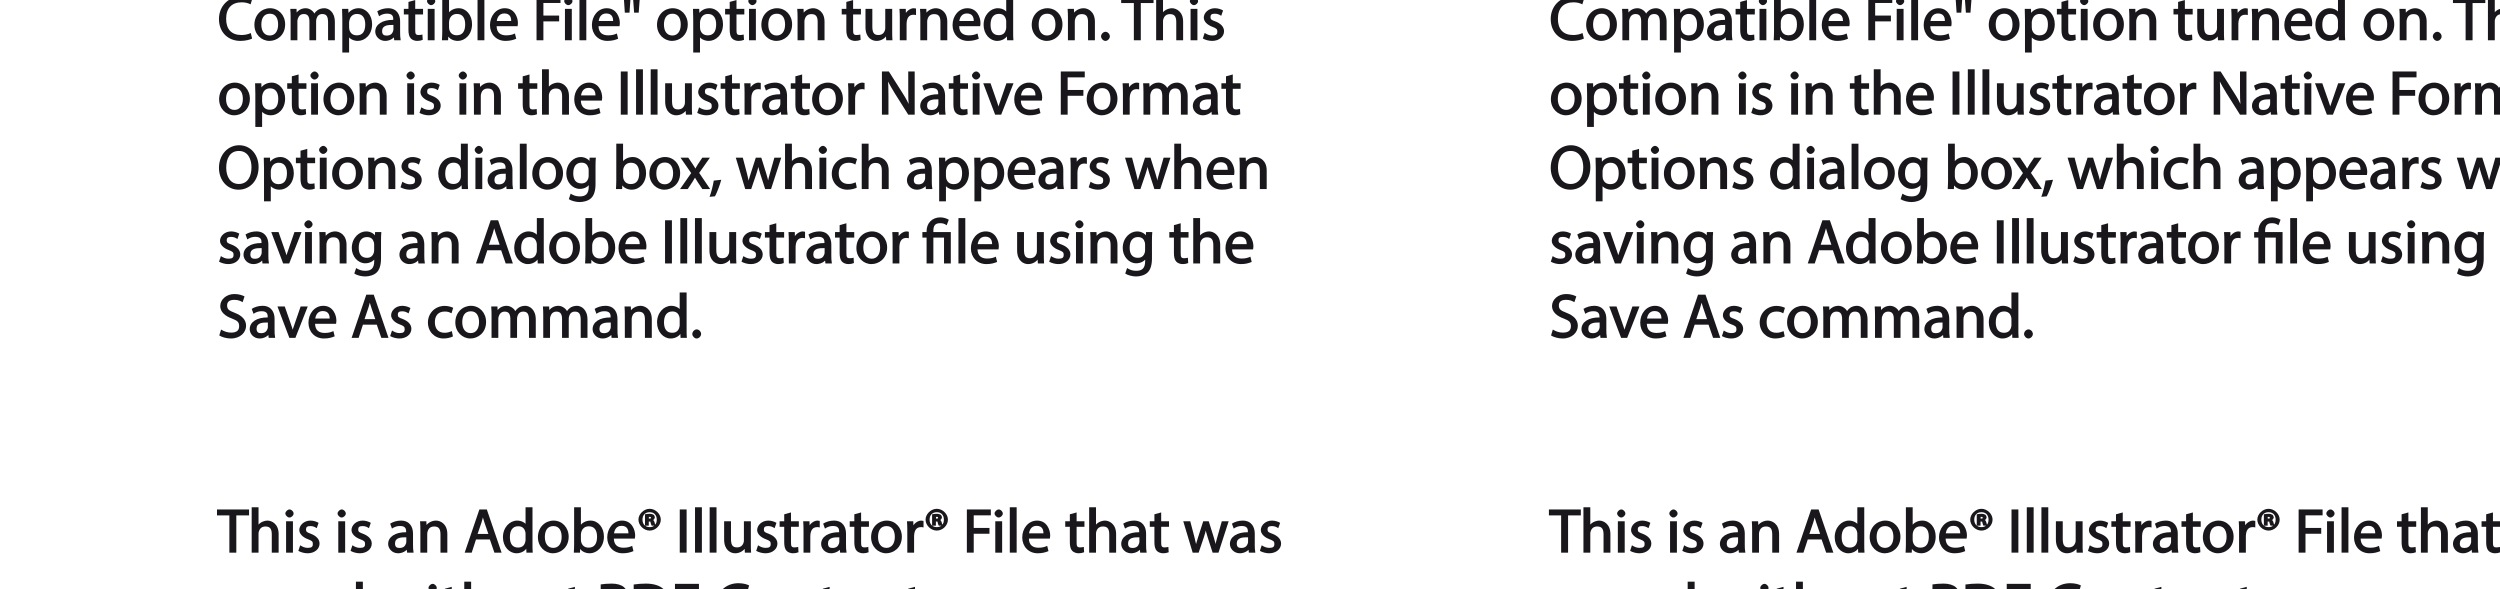
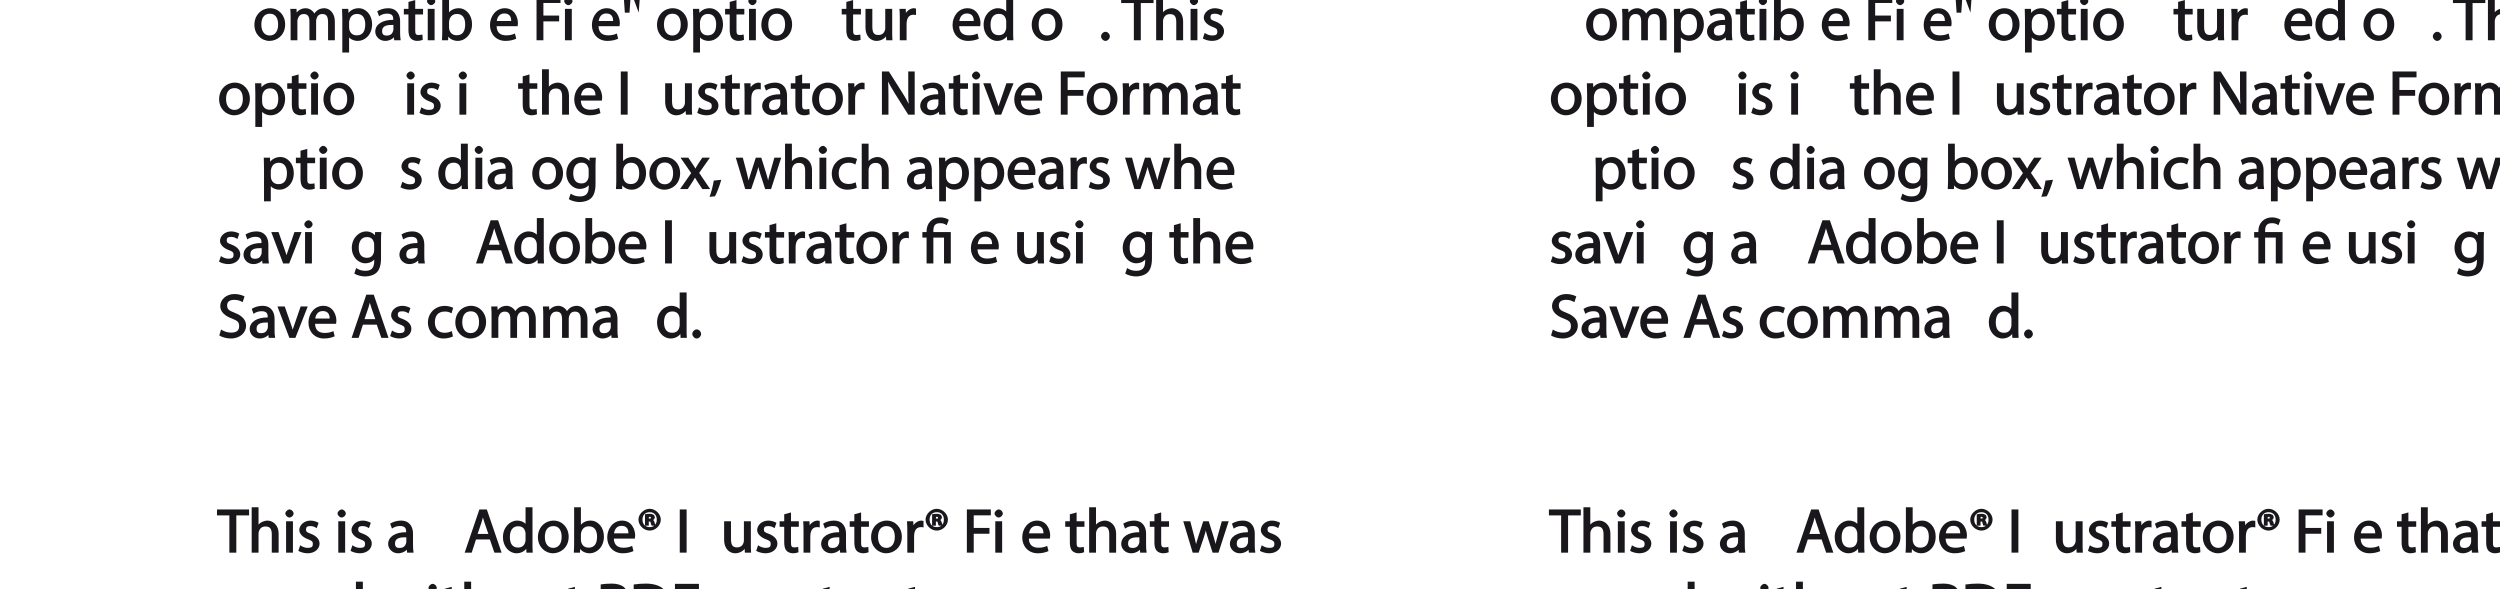
<svg xmlns="http://www.w3.org/2000/svg" xmlns:xlink="http://www.w3.org/1999/xlink" width="483.89pt" height="114.09pt" viewBox="0 0 483.89 114.09" version="1.1">
  <defs>
    <g>
      <symbol overflow="visible" id="glyph0-0">
        <path style="stroke:none;" d="M 0 0 L 6.125 0 L 6.125 -8.656 L -0.141 -8.656 L -0.141 0 Z M 3.094 -4.969 L 1.219 -7.797 L 4.781 -7.797 L 3 -5.109 Z M 3.453 -4.234 L 5.5 -7.297 L 5.25 -7.391 L 5.25 -1.266 L 5.5 -1.375 L 3.516 -4.328 Z M 1.062 -0.641 L 3 -3.547 L 4.781 -0.859 L 1.219 -0.859 Z M 0.484 -7.297 L 2.469 -4.328 L 0.484 -1.375 L 0.734 -1.266 L 0.734 -7.391 Z M 0.484 -7.297 " />
      </symbol>
      <symbol overflow="visible" id="glyph0-1">
        <path style="stroke:none;" d="M 2.453 0 L 3.641 0 L 3.641 -7.203 L 6.109 -7.203 L 6.109 -8.359 L -0.156 -8.359 L -0.156 -7.203 L 2.297 -7.203 L 2.297 0 Z M 2.453 0 " />
      </symbol>
      <symbol overflow="visible" id="glyph0-2">
        <path style="stroke:none;" d="M 0.875 0 L 2.062 0 L 2.062 -3.641 C 2.062 -3.844 2.078 -4 2.141 -4.141 C 2.328 -4.719 2.734 -5.062 3.422 -5.062 C 4.422 -5.062 4.625 -4.406 4.625 -3.469 L 4.625 0 L 5.953 0 L 5.953 -3.594 C 5.953 -5.594 4.578 -6.203 3.797 -6.203 C 3.391 -6.203 2.922 -6.047 2.609 -5.875 C 2.281 -5.688 2.016 -5.422 1.875 -5.156 L 2.062 -5.156 L 2.062 -8.781 L 0.734 -8.781 L 0.734 0 Z M 0.875 0 " />
      </symbol>
      <symbol overflow="visible" id="glyph0-3">
        <path style="stroke:none;" d="M 2.062 -0.125 L 2.062 -6.078 L 0.734 -6.078 L 0.734 0 L 2.062 0 Z M 1.406 -8.359 C 1.016 -8.359 0.594 -7.938 0.594 -7.578 C 0.594 -7.219 1.016 -6.797 1.375 -6.797 C 1.797 -6.797 2.203 -7.219 2.188 -7.578 C 2.188 -7.938 1.797 -8.359 1.406 -8.359 Z M 1.406 -8.359 " />
      </symbol>
      <symbol overflow="visible" id="glyph0-4">
        <path style="stroke:none;" d="M 0.359 -0.312 C 0.766 -0.078 1.469 0.125 2.094 0.125 C 3.484 0.125 4.406 -0.734 4.406 -1.75 C 4.406 -2.609 3.75 -3.25 2.75 -3.641 C 1.984 -3.922 1.781 -4.016 1.781 -4.484 C 1.781 -4.922 1.984 -5.141 2.609 -5.141 C 3.156 -5.141 3.469 -4.984 3.859 -4.734 L 4.219 -5.766 C 3.844 -6 3.234 -6.203 2.641 -6.203 C 1.391 -6.203 0.484 -5.297 0.484 -4.375 C 0.484 -3.672 1.125 -2.969 2.172 -2.594 C 2.953 -2.297 3.109 -2.156 3.109 -1.656 C 3.109 -1.172 2.891 -0.922 2.125 -0.922 C 1.594 -0.922 1.141 -1.109 0.656 -1.422 L 0.297 -0.344 Z M 0.359 -0.312 " />
      </symbol>
      <symbol overflow="visible" id="glyph0-5">
-         <path style="stroke:none;" d="" />
-       </symbol>
+         </symbol>
      <symbol overflow="visible" id="glyph0-6">
        <path style="stroke:none;" d="M 5.188 -0.125 C 5.109 -0.531 5.094 -1.016 5.094 -1.531 L 5.094 -3.703 C 5.094 -4.859 4.531 -6.203 2.75 -6.203 C 2.016 -6.203 1.219 -5.969 0.672 -5.609 L 1.016 -4.656 C 1.578 -5.031 2.047 -5.156 2.594 -5.156 C 3.781 -5.156 3.766 -4.422 3.766 -3.953 C 1.672 -3.969 0.281 -3.078 0.281 -1.672 C 0.281 -0.828 1.016 0.125 2.203 0.125 C 3.031 0.125 3.75 -0.312 4.031 -0.734 L 3.875 -0.734 L 3.953 0 L 5.203 0 Z M 3.797 -2.094 C 3.797 -1.984 3.766 -1.859 3.734 -1.75 C 3.562 -1.266 3.234 -0.906 2.469 -0.906 C 1.938 -0.906 1.609 -1.109 1.609 -1.781 C 1.609 -2.922 2.781 -2.984 3.797 -2.969 Z M 3.797 -2.094 " />
      </symbol>
      <symbol overflow="visible" id="glyph0-7">
-         <path style="stroke:none;" d="M 0.875 0 L 2.062 0 L 2.062 -3.625 C 2.062 -3.797 2.094 -3.984 2.141 -4.109 C 2.312 -4.703 2.719 -5.062 3.422 -5.062 C 4.422 -5.062 4.625 -4.422 4.625 -3.484 L 4.625 0 L 5.953 0 L 5.953 -3.594 C 5.953 -5.594 4.578 -6.203 3.766 -6.203 C 2.812 -6.203 2.031 -5.625 1.766 -5.109 L 1.938 -5.109 L 1.891 -6.078 L 0.672 -6.078 C 0.719 -5.453 0.734 -4.969 0.734 -4.375 L 0.734 0 Z M 0.875 0 " />
-       </symbol>
+         </symbol>
      <symbol overflow="visible" id="glyph0-8">
        <path style="stroke:none;" d="M 4.938 -2.672 L 5.859 0 L 7.25 0 L 4.391 -8.359 L 2.953 -8.359 L 0.109 0 L 1.469 0 L 2.297 -2.547 L 4.984 -2.547 Z M 2.562 -3.484 L 3.359 -5.828 C 3.516 -6.328 3.641 -6.812 3.734 -7.156 L 3.547 -7.156 C 3.641 -6.828 3.75 -6.344 3.938 -5.812 L 4.688 -3.625 L 2.609 -3.625 Z M 2.562 -3.484 " />
      </symbol>
      <symbol overflow="visible" id="glyph0-9">
        <path style="stroke:none;" d="M 4.688 -8.656 L 4.688 -5.312 L 4.891 -5.312 C 4.641 -5.75 3.953 -6.203 3.062 -6.203 C 1.641 -6.203 0.297 -4.891 0.312 -2.953 C 0.312 -1.188 1.531 0.125 2.938 0.125 C 3.891 0.125 4.688 -0.391 4.984 -1.016 L 4.812 -1.016 L 4.859 0 L 6.078 0 C 6.031 -0.531 6.031 -1.109 6.031 -1.625 L 6.031 -8.781 L 4.688 -8.781 Z M 4.688 -2.562 C 4.688 -2.406 4.688 -2.25 4.641 -2.109 C 4.453 -1.312 3.953 -0.984 3.234 -0.984 C 2.094 -0.984 1.656 -1.828 1.656 -3 C 1.656 -4.281 2.172 -5.109 3.266 -5.109 C 4.062 -5.109 4.484 -4.688 4.641 -4.016 C 4.688 -3.891 4.688 -3.703 4.688 -3.578 Z M 4.688 -2.562 " />
      </symbol>
      <symbol overflow="visible" id="glyph0-10">
        <path style="stroke:none;" d="M 3.344 -6.203 C 1.734 -6.203 0.312 -4.938 0.312 -2.984 C 0.312 -1.156 1.672 0.125 3.234 0.125 C 4.641 0.125 6.266 -0.938 6.266 -3.078 C 6.266 -4.859 5 -6.203 3.344 -6.203 Z M 3.312 -5.141 C 4.562 -5.141 4.906 -4.031 4.906 -3.047 C 4.906 -1.734 4.297 -0.922 3.281 -0.922 C 2.25 -0.922 1.656 -1.75 1.656 -3.031 C 1.656 -4.125 2.062 -5.141 3.312 -5.141 Z M 3.312 -5.141 " />
      </symbol>
      <symbol overflow="visible" id="glyph0-11">
        <path style="stroke:none;" d="M 1.875 -0.125 L 1.906 -0.953 L 1.734 -0.953 C 2.141 -0.234 2.922 0.125 3.766 0.125 C 5.062 0.125 6.5 -1.031 6.5 -3.109 C 6.516 -4.875 5.359 -6.203 3.922 -6.203 C 2.984 -6.203 2.203 -5.75 1.859 -5.141 L 2.047 -5.141 L 2.047 -8.781 L 0.734 -8.781 L 0.734 -1.625 C 0.734 -1.109 0.703 -0.531 0.672 0 L 1.859 0 Z M 2.047 -3.5 C 2.047 -3.672 2.094 -3.812 2.109 -3.938 C 2.328 -4.734 2.875 -5.094 3.594 -5.094 C 4.719 -5.094 5.172 -4.234 5.172 -3.078 C 5.172 -1.734 4.656 -0.969 3.547 -0.969 C 2.781 -0.969 2.297 -1.344 2.094 -2.078 C 2.078 -2.203 2.047 -2.328 2.047 -2.453 Z M 2.047 -3.5 " />
      </symbol>
      <symbol overflow="visible" id="glyph0-12">
        <path style="stroke:none;" d="M 5.672 -2.844 C 5.688 -2.953 5.719 -3.125 5.719 -3.344 C 5.719 -4.406 5.078 -6.203 3.188 -6.203 C 1.484 -6.203 0.312 -4.688 0.312 -2.938 C 0.312 -1.188 1.531 0.125 3.312 0.125 C 4.234 0.125 4.875 -0.078 5.391 -0.297 L 5.141 -1.312 C 4.672 -1.094 4.219 -0.953 3.453 -0.953 C 2.406 -0.953 1.625 -1.422 1.594 -2.719 L 5.656 -2.719 Z M 1.609 -3.594 C 1.688 -4.328 2.031 -5.188 3.094 -5.188 C 4.281 -5.188 4.422 -4.266 4.422 -3.734 L 1.625 -3.734 Z M 1.609 -3.594 " />
      </symbol>
      <symbol overflow="visible" id="glyph0-13">
        <path style="stroke:none;" d="M 2.203 -6.016 L 2.422 -6.016 C 2.672 -6.016 2.656 -6.047 2.688 -5.828 C 2.75 -5.609 2.812 -5.328 2.922 -5.219 L 3.734 -5.219 C 3.531 -5.516 3.531 -5.547 3.469 -5.844 C 3.406 -6.109 3.172 -6.391 3.109 -6.406 L 3.109 -6.25 C 3.219 -6.281 3.516 -6.594 3.516 -6.797 C 3.516 -7 3.391 -7.25 3.281 -7.328 C 3.141 -7.422 2.875 -7.516 2.516 -7.516 C 2.188 -7.516 1.938 -7.484 1.609 -7.422 L 1.609 -5.219 L 2.344 -5.219 L 2.344 -6.016 Z M 2.219 -6.906 C 2.266 -6.906 2.359 -6.922 2.469 -6.922 C 2.766 -6.922 2.75 -6.938 2.75 -6.75 C 2.75 -6.547 2.688 -6.594 2.438 -6.594 L 2.359 -6.594 L 2.359 -6.922 Z M 2.516 -8.484 C 1.391 -8.484 0.344 -7.469 0.344 -6.391 C 0.344 -5.266 1.391 -4.266 2.516 -4.266 C 3.656 -4.266 4.672 -5.266 4.672 -6.391 C 4.672 -7.469 3.656 -8.484 2.516 -8.484 Z M 2.516 -7.828 C 3.391 -7.828 3.891 -7.25 3.891 -6.375 C 3.891 -5.516 3.391 -4.938 2.531 -4.938 C 1.641 -4.938 1.125 -5.516 1.125 -6.391 C 1.125 -7.25 1.641 -7.828 2.516 -7.828 Z M 2.516 -7.828 " />
      </symbol>
      <symbol overflow="visible" id="glyph0-14">
        <path style="stroke:none;" d="M 0.766 -8.219 L 0.766 0 L 2.094 0 L 2.094 -8.359 L 0.766 -8.359 Z M 0.766 -8.219 " />
      </symbol>
      <symbol overflow="visible" id="glyph0-15">
-         <path style="stroke:none;" d="M 0.875 0 L 2.062 0 L 2.062 -8.781 L 0.734 -8.781 L 0.734 0 Z M 0.875 0 " />
-       </symbol>
+         </symbol>
      <symbol overflow="visible" id="glyph0-16">
        <path style="stroke:none;" d="M 5.734 -6.078 L 4.531 -6.078 L 4.531 -2.375 C 4.531 -2.188 4.5 -1.984 4.438 -1.844 C 4.25 -1.375 3.906 -1.016 3.188 -1.016 C 2.234 -1.016 2.031 -1.625 2.031 -2.719 L 2.031 -6.078 L 0.703 -6.078 L 0.703 -2.547 C 0.703 -0.5 1.938 0.125 2.844 0.125 C 3.875 0.125 4.578 -0.516 4.828 -0.953 L 4.656 -0.953 L 4.719 0 L 5.922 0 C 5.875 -0.594 5.875 -1.109 5.875 -1.719 L 5.875 -6.078 Z M 5.734 -6.078 " />
      </symbol>
      <symbol overflow="visible" id="glyph0-17">
        <path style="stroke:none;" d="M 0.969 -7.328 L 0.969 -6.078 L 0.078 -6.078 L 0.078 -5 L 0.969 -5 L 0.969 -1.969 C 0.969 -1.281 1.109 -0.672 1.422 -0.359 C 1.672 -0.078 2.172 0.125 2.656 0.125 C 3.078 0.125 3.391 0.062 3.734 -0.078 L 3.672 -1.109 C 3.422 -1.047 3.219 -1.016 2.938 -1.016 C 2.359 -1.016 2.281 -1.281 2.281 -2 L 2.281 -5 L 3.797 -5 L 3.797 -6.078 L 2.281 -6.078 L 2.281 -7.781 L 0.969 -7.422 Z M 0.969 -7.328 " />
      </symbol>
      <symbol overflow="visible" id="glyph0-18">
        <path style="stroke:none;" d="M 0.875 0 L 2.047 0 L 2.047 -3.234 C 2.047 -3.406 2.078 -3.578 2.094 -3.719 C 2.25 -4.516 2.641 -4.938 3.391 -4.938 C 3.531 -4.938 3.641 -4.938 3.875 -4.875 L 3.875 -6.141 C 3.641 -6.188 3.562 -6.203 3.438 -6.203 C 2.734 -6.203 1.953 -5.578 1.734 -4.938 L 1.922 -4.938 L 1.891 -6.078 L 0.672 -6.078 C 0.719 -5.406 0.734 -4.812 0.734 -4.125 L 0.734 0 Z M 0.875 0 " />
      </symbol>
      <symbol overflow="visible" id="glyph0-19">
        <path style="stroke:none;" d="M 0.906 0 L 2.094 0 L 2.094 -3.656 L 5.141 -3.656 L 5.141 -4.781 L 2.094 -4.781 L 2.094 -7.219 L 5.406 -7.219 L 5.406 -8.359 L 0.766 -8.359 L 0.766 0 Z M 0.906 0 " />
      </symbol>
      <symbol overflow="visible" id="glyph0-20">
        <path style="stroke:none;" d="M 0.078 -5.938 L 1.859 0 L 3.016 0 L 4 -2.891 C 4.203 -3.516 4.375 -4.109 4.5 -4.688 L 4.297 -4.688 C 4.422 -4.125 4.578 -3.547 4.781 -2.906 L 5.719 0 L 6.859 0 L 8.828 -6.078 L 7.5 -6.078 L 6.641 -3.031 C 6.438 -2.344 6.281 -1.734 6.219 -1.266 L 6.391 -1.266 C 6.297 -1.734 6.125 -2.344 5.922 -3.031 L 4.969 -6.078 L 3.906 -6.078 L 2.906 -2.969 C 2.719 -2.359 2.516 -1.734 2.422 -1.266 L 2.609 -1.266 C 2.516 -1.734 2.359 -2.344 2.203 -2.984 L 1.391 -6.078 L 0.031 -6.078 Z M 0.078 -5.938 " />
      </symbol>
      <symbol overflow="visible" id="glyph0-21">
        <path style="stroke:none;" d="M 0.906 0 L 2.094 0 L 2.094 -3.203 C 2.203 -3.188 2.484 -3.172 2.797 -3.172 C 3.812 -3.172 4.812 -3.5 5.359 -4.094 C 5.766 -4.516 6.031 -5.188 6.031 -5.922 C 6.031 -6.641 5.719 -7.312 5.281 -7.703 C 4.797 -8.141 3.953 -8.406 2.922 -8.406 C 2.078 -8.406 1.422 -8.344 0.766 -8.25 L 0.766 0 Z M 1.953 -7.234 C 2.141 -7.281 2.484 -7.312 2.938 -7.312 C 4.094 -7.312 4.703 -6.938 4.703 -5.875 C 4.703 -4.75 4.078 -4.266 2.812 -4.266 C 2.469 -4.266 2.188 -4.297 2.094 -4.312 L 2.094 -7.266 Z M 1.953 -7.234 " />
      </symbol>
      <symbol overflow="visible" id="glyph0-22">
        <path style="stroke:none;" d="M 0.906 -0.031 C 1.438 0.031 2.062 0.078 2.812 0.078 C 4.375 0.078 5.719 -0.375 6.484 -1.125 C 7.234 -1.875 7.688 -3.047 7.688 -4.375 C 7.688 -5.672 7.219 -6.703 6.5 -7.375 C 5.797 -8.031 4.625 -8.406 3.125 -8.406 C 2.297 -8.406 1.547 -8.344 0.766 -8.234 L 0.766 -0.031 Z M 1.953 -7.219 C 2.234 -7.266 2.641 -7.312 3.188 -7.312 C 5.391 -7.312 6.328 -6.234 6.312 -4.328 C 6.312 -2.141 5.25 -1.031 3.016 -1.031 C 2.609 -1.031 2.219 -1.047 2.094 -1.062 L 2.094 -7.234 Z M 1.953 -7.219 " />
      </symbol>
      <symbol overflow="visible" id="glyph0-23">
-         <path style="stroke:none;" d="M 6.344 -1.359 C 5.922 -1.156 5.281 -1.016 4.641 -1.016 C 2.672 -1.016 1.672 -2.156 1.672 -4.141 C 1.672 -6.266 2.797 -7.344 4.688 -7.344 C 5.359 -7.344 5.922 -7.203 6.406 -6.953 L 6.734 -8.047 C 6.391 -8.234 5.656 -8.484 4.656 -8.484 C 2.141 -8.484 0.281 -6.641 0.281 -4.109 C 0.281 -1.453 2.141 0.125 4.422 0.125 C 5.406 0.125 6.281 -0.109 6.703 -0.328 L 6.438 -1.406 Z M 6.344 -1.359 " />
-       </symbol>
+         </symbol>
      <symbol overflow="visible" id="glyph0-24">
        <path style="stroke:none;" d="M 0.875 0 L 2.047 0 L 2.047 -3.641 C 2.047 -3.812 2.062 -4 2.125 -4.156 C 2.297 -4.688 2.641 -5.078 3.297 -5.078 C 4.109 -5.078 4.375 -4.531 4.375 -3.609 L 4.375 0 L 5.672 0 L 5.672 -3.719 C 5.672 -3.906 5.719 -4.109 5.766 -4.25 C 5.938 -4.766 6.281 -5.078 6.875 -5.078 C 7.734 -5.078 7.984 -4.531 7.984 -3.422 L 7.984 0 L 9.297 0 L 9.297 -3.547 C 9.297 -5.562 8.031 -6.203 7.266 -6.203 C 6.703 -6.203 6.219 -6.031 5.875 -5.766 C 5.625 -5.578 5.406 -5.328 5.25 -5.047 L 5.391 -5.047 C 5.188 -5.594 4.453 -6.203 3.656 -6.203 C 2.703 -6.203 2.047 -5.656 1.75 -5.141 L 1.922 -5.141 L 1.875 -6.078 L 0.672 -6.078 C 0.719 -5.453 0.734 -4.969 0.734 -4.375 L 0.734 0 Z M 0.875 0 " />
      </symbol>
      <symbol overflow="visible" id="glyph0-25">
        <path style="stroke:none;" d="M 0.875 2.375 L 2.047 2.375 L 2.047 -0.781 L 1.875 -0.781 C 2.188 -0.234 2.969 0.125 3.734 0.125 C 5.094 0.125 6.5 -1.031 6.5 -3.125 C 6.5 -4.891 5.312 -6.203 3.906 -6.203 C 2.969 -6.203 2.172 -5.75 1.781 -5.078 L 1.938 -5.078 L 1.891 -6.078 L 0.688 -6.078 C 0.703 -5.391 0.734 -4.781 0.734 -4.047 L 0.734 2.375 Z M 2.047 -3.484 C 2.047 -3.641 2.094 -3.797 2.125 -3.922 C 2.328 -4.719 2.875 -5.094 3.594 -5.094 C 4.703 -5.094 5.172 -4.234 5.172 -3.078 C 5.172 -1.734 4.672 -0.953 3.547 -0.953 C 2.797 -0.953 2.297 -1.328 2.094 -2.062 C 2.078 -2.203 2.047 -2.344 2.047 -2.5 Z M 2.047 -3.484 " />
      </symbol>
      <symbol overflow="visible" id="glyph0-26">
-         <path style="stroke:none;" d="M 0.469 -8.359 L 0.672 -5.344 L 1.578 -5.344 L 1.797 -8.484 L 0.453 -8.484 Z M 2.25 -8.359 L 2.469 -5.344 L 3.359 -5.344 L 3.594 -8.484 L 2.25 -8.484 Z M 2.25 -8.359 " />
+         <path style="stroke:none;" d="M 0.469 -8.359 L 0.672 -5.344 L 1.578 -5.344 L 1.797 -8.484 L 0.453 -8.484 Z M 2.25 -8.359 L 3.359 -5.344 L 3.594 -8.484 L 2.25 -8.484 Z M 2.25 -8.359 " />
      </symbol>
      <symbol overflow="visible" id="glyph0-27">
        <path style="stroke:none;" d="M 1.328 0.125 C 1.781 0.125 2.188 -0.328 2.188 -0.75 C 2.188 -1.203 1.766 -1.641 1.344 -1.641 C 0.922 -1.641 0.484 -1.203 0.484 -0.75 C 0.484 -0.328 0.906 0.125 1.328 0.125 Z M 1.328 0.125 " />
      </symbol>
      <symbol overflow="visible" id="glyph0-28">
        <path style="stroke:none;" d="M 2.031 -0.125 L 2.031 -3.594 C 2.031 -4.938 2 -5.906 1.938 -6.828 L 1.781 -6.781 C 2.109 -6.062 2.688 -5.047 3.25 -4.141 L 5.859 0 L 7.109 0 L 7.109 -8.359 L 5.859 -8.359 L 5.859 -4.844 C 5.859 -3.578 5.875 -2.594 5.969 -1.578 L 6.141 -1.672 C 5.844 -2.328 5.344 -3.281 4.734 -4.219 L 2.109 -8.359 L 0.766 -8.359 L 0.766 0 L 2.031 0 Z M 2.031 -0.125 " />
      </symbol>
      <symbol overflow="visible" id="glyph0-29">
        <path style="stroke:none;" d="M 0.016 -5.938 L 2.266 0 L 3.438 0 L 5.828 -6.078 L 4.453 -6.078 L 3.281 -2.672 C 3.078 -2.141 2.922 -1.672 2.812 -1.312 L 2.984 -1.312 C 2.906 -1.672 2.75 -2.141 2.562 -2.672 L 1.375 -6.078 L -0.031 -6.078 Z M 0.016 -5.938 " />
      </symbol>
      <symbol overflow="visible" id="glyph0-30">
-         <path style="stroke:none;" d="M 4.188 -8.484 C 2.031 -8.484 0.281 -6.672 0.281 -4.109 C 0.281 -1.656 1.938 0.125 4.062 0.125 C 6.125 0.125 7.953 -1.469 7.953 -4.266 C 7.953 -6.656 6.391 -8.484 4.188 -8.484 Z M 4.141 -7.375 C 5.875 -7.375 6.578 -5.812 6.578 -4.219 C 6.578 -2.375 5.781 -0.984 4.125 -0.984 C 2.484 -0.984 1.688 -2.406 1.688 -4.125 C 1.688 -5.906 2.406 -7.375 4.141 -7.375 Z M 4.141 -7.375 " />
-       </symbol>
+         </symbol>
      <symbol overflow="visible" id="glyph0-31">
        <path style="stroke:none;" d="M 4.812 -5.938 L 4.781 -5.203 L 4.953 -5.203 C 4.734 -5.641 4.078 -6.203 3.078 -6.203 C 1.734 -6.203 0.312 -4.953 0.312 -2.984 C 0.312 -1.375 1.484 -0.031 2.922 -0.031 C 3.828 -0.031 4.547 -0.484 4.844 -1 L 4.656 -1 L 4.656 -0.484 C 4.656 0.984 4.016 1.422 2.922 1.422 C 2.203 1.422 1.703 1.234 1.156 0.891 L 0.797 1.953 C 1.312 2.297 2.203 2.516 2.891 2.516 C 3.625 2.516 4.531 2.297 5.094 1.781 C 5.656 1.266 5.969 0.359 5.969 -0.969 L 5.969 -4.344 C 5.969 -5.047 5.984 -5.516 6.031 -6.078 L 4.828 -6.078 Z M 4.641 -2.609 C 4.641 -2.422 4.625 -2.219 4.562 -2.047 C 4.328 -1.375 3.891 -1.094 3.234 -1.094 C 2.094 -1.094 1.656 -1.906 1.656 -3.047 C 1.656 -4.391 2.25 -5.109 3.25 -5.109 C 4.016 -5.109 4.391 -4.734 4.578 -4.125 C 4.625 -3.984 4.641 -3.828 4.641 -3.641 Z M 4.641 -2.609 " />
      </symbol>
      <symbol overflow="visible" id="glyph0-32">
        <path style="stroke:none;" d="M 0.078 -5.844 L 1.984 -3.094 L -0.172 0 L 1.312 0 L 2.203 -1.344 C 2.406 -1.688 2.609 -2 2.781 -2.312 L 2.656 -2.312 C 2.828 -2 3.031 -1.688 3.25 -1.344 L 4.141 0 L 5.656 0 L 3.531 -3.125 L 5.609 -6.078 L 4.141 -6.078 L 3.281 -4.797 C 3.094 -4.484 2.906 -4.188 2.734 -3.875 L 2.844 -3.875 C 2.688 -4.156 2.516 -4.469 2.297 -4.781 L 1.422 -6.078 L -0.078 -6.078 Z M 0.078 -5.844 " />
      </symbol>
      <symbol overflow="visible" id="glyph0-33">
        <path style="stroke:none;" d="M 1.047 1.375 C 1.375 0.797 1.938 -0.625 2.25 -1.797 L 0.797 -1.641 C 0.641 -0.641 0.312 0.641 -0.016 1.5 L 1.016 1.406 Z M 1.047 1.375 " />
      </symbol>
      <symbol overflow="visible" id="glyph0-34">
        <path style="stroke:none;" d="M 4.844 -1.266 C 4.531 -1.141 4.141 -0.984 3.547 -0.984 C 2.391 -0.984 1.656 -1.688 1.656 -3.031 C 1.656 -4.234 2.25 -5.094 3.578 -5.094 C 4.156 -5.094 4.438 -4.984 4.875 -4.75 L 5.203 -5.812 C 4.844 -6 4.203 -6.188 3.578 -6.188 C 1.688 -6.188 0.312 -4.766 0.312 -2.969 C 0.312 -1.203 1.594 0.125 3.344 0.125 C 4.125 0.125 4.844 -0.109 5.156 -0.281 L 4.938 -1.312 Z M 4.844 -1.266 " />
      </symbol>
      <symbol overflow="visible" id="glyph0-35">
        <path style="stroke:none;" d="M 2.156 -0.125 L 2.156 -5 L 4.219 -5 L 4.219 0 L 5.531 0 L 5.531 -6.078 L 2.156 -6.078 L 2.156 -6.234 C 2.156 -7.156 2.359 -7.797 3.469 -7.797 C 3.984 -7.797 4.328 -7.688 4.734 -7.391 L 5.141 -8.453 C 4.781 -8.719 4.062 -8.922 3.516 -8.922 C 1.891 -8.922 0.844 -7.781 0.844 -6.25 L 0.844 -6.078 L 0.031 -6.078 L 0.031 -5 L 0.844 -5 L 0.844 0 L 2.156 0 Z M 2.156 -0.125 " />
      </symbol>
      <symbol overflow="visible" id="glyph0-36">
        <path style="stroke:none;" d="M 0.391 -0.438 C 0.828 -0.141 1.781 0.125 2.562 0.125 C 4.469 0.125 5.531 -1.094 5.531 -2.344 C 5.531 -3.531 4.703 -4.312 3.344 -4.844 C 2.219 -5.281 1.859 -5.516 1.859 -6.281 C 1.859 -6.828 2.141 -7.359 3.25 -7.359 C 3.984 -7.359 4.422 -7.156 4.859 -6.906 L 5.234 -8.016 C 4.812 -8.25 4.109 -8.484 3.281 -8.484 C 1.719 -8.484 0.531 -7.422 0.531 -6.156 C 0.531 -5.016 1.484 -4.203 2.812 -3.734 C 3.906 -3.312 4.188 -3.016 4.188 -2.25 C 4.188 -1.438 3.703 -1.016 2.641 -1.016 C 1.922 -1.016 1.328 -1.219 0.688 -1.609 L 0.344 -0.469 Z M 0.391 -0.438 " />
      </symbol>
    </g>
    <clipPath id="clip1">
      <path d="M 42 98 L 49 98 L 49 107 L 42 107 Z M 42 98 " />
    </clipPath>
    <clipPath id="clip2">
      <path d="M 58 112 L 145 112 L 145 114.09 L 58 114.09 Z M 58 112 " />
    </clipPath>
    <clipPath id="clip3">
      <path d="M 158 113 L 163 113 L 163 114.09 L 158 114.09 Z M 158 113 " />
    </clipPath>
    <clipPath id="clip4">
      <path d="M 174 113 L 179 113 L 179 114.09 L 174 114.09 Z M 174 113 " />
    </clipPath>
    <clipPath id="clip5">
      <path d="M 299.801 98 L 306 98 L 306 107 L 299.801 107 Z M 299.801 98 " />
    </clipPath>
    <clipPath id="clip6">
      <path d="M 480 99 L 483.891 99 L 483.891 108 L 480 108 Z M 480 99 " />
    </clipPath>
    <clipPath id="clip7">
      <path d="M 316 112 L 403 112 L 403 114.09 L 316 114.09 Z M 316 112 " />
    </clipPath>
    <clipPath id="clip8">
      <path d="M 416 113 L 420 113 L 420 114.09 L 416 114.09 Z M 416 113 " />
    </clipPath>
    <clipPath id="clip9">
      <path d="M 432 113 L 437 113 L 437 114.09 L 432 114.09 Z M 432 113 " />
    </clipPath>
    <clipPath id="clip10">
      <path d="M 481 0 L 483.891 0 L 483.891 8 L 481 8 Z M 481 0 " />
    </clipPath>
    <clipPath id="clip11">
      <path d="M 479 15 L 483.891 15 L 483.891 23 L 479 23 Z M 479 15 " />
    </clipPath>
    <clipPath id="clip12">
      <path d="M 389 27 L 483.891 27 L 483.891 39 L 389 39 Z M 389 27 " />
    </clipPath>
    <clipPath id="clip13">
      <path d="M 423 42 L 483.891 42 L 483.891 54 L 423 54 Z M 423 42 " />
    </clipPath>
  </defs>
  <g id="surface1">
    <g clip-path="url(#clip1)" clip-rule="nonzero">
      <g style="fill:rgb(9.799%,9%,10.599%);fill-opacity:1;">
        <use xlink:href="#glyph0-1" x="42.099" y="106.966" />
      </g>
    </g>
    <g style="fill:rgb(9.799%,9%,10.599%);fill-opacity:1;">
      <use xlink:href="#glyph0-2" x="47.979" y="106.966" />
      <use xlink:href="#glyph0-3" x="54.639" y="106.966" />
      <use xlink:href="#glyph0-4" x="57.447" y="106.966" />
      <use xlink:href="#glyph0-5" x="62.199" y="106.966" />
      <use xlink:href="#glyph0-3" x="64.743" y="106.966" />
      <use xlink:href="#glyph0-4" x="67.551" y="106.966" />
      <use xlink:href="#glyph0-5" x="72.303" y="106.966" />
      <use xlink:href="#glyph0-6" x="74.847" y="106.966" />
      <use xlink:href="#glyph0-7" x="80.631" y="106.966" />
      <use xlink:href="#glyph0-5" x="87.291" y="106.966" />
      <use xlink:href="#glyph0-8" x="89.835" y="106.966" />
    </g>
    <g style="fill:rgb(9.799%,9%,10.599%);fill-opacity:1;">
      <use xlink:href="#glyph0-9" x="97.036" y="106.966" />
      <use xlink:href="#glyph0-10" x="103.804" y="106.966" />
      <use xlink:href="#glyph0-11" x="110.392" y="106.966" />
      <use xlink:href="#glyph0-12" x="117.22" y="106.966" />
      <use xlink:href="#glyph0-13" x="123.232" y="106.966" />
      <use xlink:href="#glyph0-5" x="128.26" y="106.966" />
      <use xlink:href="#glyph0-14" x="130.804" y="106.966" />
    </g>
    <g style="fill:rgb(9.799%,9%,10.599%);fill-opacity:1;">
      <use xlink:href="#glyph0-15" x="133.792" y="106.966" />
      <use xlink:href="#glyph0-15" x="136.624" y="106.966" />
      <use xlink:href="#glyph0-16" x="139.456" y="106.966" />
      <use xlink:href="#glyph0-4" x="146.068" y="106.966" />
      <use xlink:href="#glyph0-17" x="150.82" y="106.966" />
      <use xlink:href="#glyph0-18" x="154.792" y="106.966" />
    </g>
    <g style="fill:rgb(9.799%,9%,10.599%);fill-opacity:1;">
      <use xlink:href="#glyph0-6" x="158.655" y="106.966" />
    </g>
    <g style="fill:rgb(9.799%,9%,10.599%);fill-opacity:1;">
      <use xlink:href="#glyph0-17" x="164.391" y="106.966" />
    </g>
    <g style="fill:rgb(9.799%,9%,10.599%);fill-opacity:1;">
      <use xlink:href="#glyph0-10" x="168.292" y="106.966" />
      <use xlink:href="#glyph0-18" x="174.88" y="106.966" />
      <use xlink:href="#glyph0-13" x="178.804" y="106.966" />
      <use xlink:href="#glyph0-5" x="183.832" y="106.966" />
      <use xlink:href="#glyph0-19" x="186.376" y="106.966" />
    </g>
    <g style="fill:rgb(9.799%,9%,10.599%);fill-opacity:1;">
      <use xlink:href="#glyph0-3" x="191.909" y="106.966" />
      <use xlink:href="#glyph0-15" x="194.717" y="106.966" />
      <use xlink:href="#glyph0-12" x="197.549" y="106.966" />
      <use xlink:href="#glyph0-5" x="203.561" y="106.966" />
      <use xlink:href="#glyph0-17" x="206.105" y="106.966" />
      <use xlink:href="#glyph0-2" x="210.077" y="106.966" />
      <use xlink:href="#glyph0-6" x="216.737" y="106.966" />
    </g>
    <g style="fill:rgb(9.799%,9%,10.599%);fill-opacity:1;">
      <use xlink:href="#glyph0-17" x="222.473" y="106.966" />
      <use xlink:href="#glyph0-5" x="226.445" y="106.966" />
      <use xlink:href="#glyph0-20" x="228.989" y="106.966" />
    </g>
    <g style="fill:rgb(9.799%,9%,10.599%);fill-opacity:1;">
      <use xlink:href="#glyph0-6" x="237.773" y="106.966" />
      <use xlink:href="#glyph0-4" x="243.557" y="106.966" />
    </g>
    <g clip-path="url(#clip2)" clip-rule="nonzero">
      <g style="fill:rgb(9.799%,9%,10.599%);fill-opacity:1;">
        <use xlink:href="#glyph0-12" x="58.191" y="121.366" />
        <use xlink:href="#glyph0-9" x="64.203" y="121.366" />
        <use xlink:href="#glyph0-5" x="70.971" y="121.366" />
        <use xlink:href="#glyph0-20" x="73.515" y="121.366" />
        <use xlink:href="#glyph0-3" x="82.347" y="121.366" />
        <use xlink:href="#glyph0-17" x="85.155" y="121.366" />
        <use xlink:href="#glyph0-2" x="89.127" y="121.366" />
        <use xlink:href="#glyph0-10" x="95.787" y="121.366" />
        <use xlink:href="#glyph0-16" x="102.375" y="121.366" />
        <use xlink:href="#glyph0-17" x="108.987" y="121.366" />
        <use xlink:href="#glyph0-5" x="112.959" y="121.366" />
        <use xlink:href="#glyph0-21" x="115.503" y="121.366" />
        <use xlink:href="#glyph0-22" x="121.887" y="121.366" />
        <use xlink:href="#glyph0-19" x="129.879" y="121.366" />
        <use xlink:href="#glyph0-5" x="135.723" y="121.366" />
        <use xlink:href="#glyph0-23" x="138.267" y="121.366" />
      </g>
    </g>
    <g clip-path="url(#clip3)" clip-rule="nonzero">
      <g style="fill:rgb(9.799%,9%,10.599%);fill-opacity:1;">
        <use xlink:href="#glyph0-17" x="158.295" y="121.366" />
      </g>
    </g>
    <g clip-path="url(#clip4)" clip-rule="nonzero">
      <g style="fill:rgb(9.799%,9%,10.599%);fill-opacity:1;">
        <use xlink:href="#glyph0-17" x="174.818" y="121.366" />
      </g>
    </g>
    <g style="fill:rgb(9.799%,9%,10.599%);fill-opacity:1;">
      <use xlink:href="#glyph0-23" x="42.099" y="7.794" />
    </g>
    <g style="fill:rgb(9.799%,9%,10.599%);fill-opacity:1;">
      <use xlink:href="#glyph0-10" x="48.927" y="7.794" />
      <use xlink:href="#glyph0-24" x="55.515" y="7.794" />
      <use xlink:href="#glyph0-25" x="65.523" y="7.794" />
      <use xlink:href="#glyph0-6" x="72.351" y="7.794" />
    </g>
    <g style="fill:rgb(9.799%,9%,10.599%);fill-opacity:1;">
      <use xlink:href="#glyph0-17" x="78.087" y="7.794" />
      <use xlink:href="#glyph0-3" x="82.059" y="7.794" />
      <use xlink:href="#glyph0-11" x="84.867" y="7.794" />
      <use xlink:href="#glyph0-15" x="91.695" y="7.794" />
      <use xlink:href="#glyph0-12" x="94.527" y="7.794" />
      <use xlink:href="#glyph0-5" x="100.539" y="7.794" />
      <use xlink:href="#glyph0-19" x="103.083" y="7.794" />
    </g>
    <g style="fill:rgb(9.799%,9%,10.599%);fill-opacity:1;">
      <use xlink:href="#glyph0-3" x="108.615" y="7.794" />
      <use xlink:href="#glyph0-15" x="111.423" y="7.794" />
      <use xlink:href="#glyph0-12" x="114.255" y="7.794" />
      <use xlink:href="#glyph0-26" x="120.267" y="7.794" />
      <use xlink:href="#glyph0-5" x="124.311" y="7.794" />
      <use xlink:href="#glyph0-10" x="126.855" y="7.794" />
      <use xlink:href="#glyph0-25" x="133.443" y="7.794" />
      <use xlink:href="#glyph0-17" x="140.271" y="7.794" />
      <use xlink:href="#glyph0-3" x="144.243" y="7.794" />
      <use xlink:href="#glyph0-10" x="147.051" y="7.794" />
      <use xlink:href="#glyph0-7" x="153.639" y="7.794" />
      <use xlink:href="#glyph0-5" x="160.299" y="7.794" />
      <use xlink:href="#glyph0-17" x="162.843" y="7.794" />
      <use xlink:href="#glyph0-16" x="166.815" y="7.794" />
      <use xlink:href="#glyph0-18" x="173.427" y="7.794" />
    </g>
    <g style="fill:rgb(9.799%,9%,10.599%);fill-opacity:1;">
      <use xlink:href="#glyph0-7" x="177.399" y="7.794" />
      <use xlink:href="#glyph0-12" x="184.059" y="7.794" />
      <use xlink:href="#glyph0-9" x="190.071" y="7.794" />
      <use xlink:href="#glyph0-5" x="196.839" y="7.794" />
      <use xlink:href="#glyph0-10" x="199.383" y="7.794" />
      <use xlink:href="#glyph0-7" x="205.971" y="7.794" />
      <use xlink:href="#glyph0-27" x="212.631" y="7.794" />
      <use xlink:href="#glyph0-5" x="215.115" y="7.794" />
    </g>
    <g style="fill:rgb(9.799%,9%,10.599%);fill-opacity:1;">
      <use xlink:href="#glyph0-1" x="217.167" y="7.794" />
    </g>
    <g style="fill:rgb(9.799%,9%,10.599%);fill-opacity:1;">
      <use xlink:href="#glyph0-2" x="223.047" y="7.794" />
      <use xlink:href="#glyph0-3" x="229.707" y="7.794" />
      <use xlink:href="#glyph0-4" x="232.515" y="7.794" />
    </g>
    <g style="fill:rgb(9.799%,9%,10.599%);fill-opacity:1;">
      <use xlink:href="#glyph0-10" x="42.099" y="22.194" />
      <use xlink:href="#glyph0-25" x="48.687" y="22.194" />
      <use xlink:href="#glyph0-17" x="55.515" y="22.194" />
      <use xlink:href="#glyph0-3" x="59.487" y="22.194" />
      <use xlink:href="#glyph0-10" x="62.295" y="22.194" />
      <use xlink:href="#glyph0-7" x="68.883" y="22.194" />
      <use xlink:href="#glyph0-5" x="75.543" y="22.194" />
      <use xlink:href="#glyph0-3" x="78.087" y="22.194" />
      <use xlink:href="#glyph0-4" x="80.895" y="22.194" />
      <use xlink:href="#glyph0-5" x="85.647" y="22.194" />
      <use xlink:href="#glyph0-3" x="88.191" y="22.194" />
      <use xlink:href="#glyph0-7" x="90.999" y="22.194" />
      <use xlink:href="#glyph0-5" x="97.659" y="22.194" />
      <use xlink:href="#glyph0-17" x="100.203" y="22.194" />
      <use xlink:href="#glyph0-2" x="104.175" y="22.194" />
      <use xlink:href="#glyph0-12" x="110.835" y="22.194" />
      <use xlink:href="#glyph0-5" x="116.847" y="22.194" />
      <use xlink:href="#glyph0-14" x="119.391" y="22.194" />
    </g>
    <g style="fill:rgb(9.799%,9%,10.599%);fill-opacity:1;">
      <use xlink:href="#glyph0-15" x="122.379" y="22.194" />
      <use xlink:href="#glyph0-15" x="125.211" y="22.194" />
      <use xlink:href="#glyph0-16" x="128.043" y="22.194" />
      <use xlink:href="#glyph0-4" x="134.655" y="22.194" />
      <use xlink:href="#glyph0-17" x="139.407" y="22.194" />
      <use xlink:href="#glyph0-18" x="143.379" y="22.194" />
    </g>
    <g style="fill:rgb(9.799%,9%,10.599%);fill-opacity:1;">
      <use xlink:href="#glyph0-6" x="147.243" y="22.194" />
    </g>
    <g style="fill:rgb(9.799%,9%,10.599%);fill-opacity:1;">
      <use xlink:href="#glyph0-17" x="152.979" y="22.194" />
    </g>
    <g style="fill:rgb(9.799%,9%,10.599%);fill-opacity:1;">
      <use xlink:href="#glyph0-10" x="156.879" y="22.194" />
      <use xlink:href="#glyph0-18" x="163.467" y="22.194" />
      <use xlink:href="#glyph0-5" x="167.391" y="22.194" />
      <use xlink:href="#glyph0-28" x="169.935" y="22.194" />
      <use xlink:href="#glyph0-6" x="177.831" y="22.194" />
    </g>
    <g style="fill:rgb(9.799%,9%,10.599%);fill-opacity:1;">
      <use xlink:href="#glyph0-17" x="183.567" y="22.194" />
      <use xlink:href="#glyph0-3" x="187.539" y="22.194" />
      <use xlink:href="#glyph0-29" x="190.347" y="22.194" />
    </g>
    <g style="fill:rgb(9.799%,9%,10.599%);fill-opacity:1;">
      <use xlink:href="#glyph0-12" x="195.999" y="22.194" />
      <use xlink:href="#glyph0-5" x="202.011" y="22.194" />
      <use xlink:href="#glyph0-19" x="204.555" y="22.194" />
    </g>
    <g style="fill:rgb(9.799%,9%,10.599%);fill-opacity:1;">
      <use xlink:href="#glyph0-10" x="210.027" y="22.194" />
      <use xlink:href="#glyph0-18" x="216.615" y="22.194" />
    </g>
    <g style="fill:rgb(9.799%,9%,10.599%);fill-opacity:1;">
      <use xlink:href="#glyph0-24" x="220.587" y="22.194" />
      <use xlink:href="#glyph0-6" x="230.595" y="22.194" />
    </g>
    <g style="fill:rgb(9.799%,9%,10.599%);fill-opacity:1;">
      <use xlink:href="#glyph0-17" x="236.33" y="22.194" />
    </g>
    <g style="fill:rgb(9.799%,9%,10.599%);fill-opacity:1;">
      <use xlink:href="#glyph0-30" x="42.099" y="36.594" />
      <use xlink:href="#glyph0-25" x="50.367" y="36.594" />
      <use xlink:href="#glyph0-17" x="57.195" y="36.594" />
      <use xlink:href="#glyph0-3" x="61.167" y="36.594" />
      <use xlink:href="#glyph0-10" x="63.975" y="36.594" />
      <use xlink:href="#glyph0-7" x="70.563" y="36.594" />
      <use xlink:href="#glyph0-4" x="77.223" y="36.594" />
      <use xlink:href="#glyph0-5" x="81.975" y="36.594" />
      <use xlink:href="#glyph0-9" x="84.519" y="36.594" />
      <use xlink:href="#glyph0-3" x="91.287" y="36.594" />
      <use xlink:href="#glyph0-6" x="94.095" y="36.594" />
      <use xlink:href="#glyph0-15" x="99.879" y="36.594" />
      <use xlink:href="#glyph0-10" x="102.711" y="36.594" />
      <use xlink:href="#glyph0-31" x="109.299" y="36.594" />
      <use xlink:href="#glyph0-5" x="116.007" y="36.594" />
      <use xlink:href="#glyph0-11" x="118.551" y="36.594" />
      <use xlink:href="#glyph0-10" x="125.379" y="36.594" />
    </g>
    <g style="fill:rgb(9.799%,9%,10.599%);fill-opacity:1;">
      <use xlink:href="#glyph0-32" x="131.799" y="36.594" />
      <use xlink:href="#glyph0-33" x="137.355" y="36.594" />
      <use xlink:href="#glyph0-5" x="139.839" y="36.594" />
      <use xlink:href="#glyph0-20" x="142.383" y="36.594" />
      <use xlink:href="#glyph0-2" x="151.215" y="36.594" />
      <use xlink:href="#glyph0-3" x="157.875" y="36.594" />
      <use xlink:href="#glyph0-34" x="160.683" y="36.594" />
      <use xlink:href="#glyph0-2" x="166.059" y="36.594" />
      <use xlink:href="#glyph0-5" x="172.719" y="36.594" />
      <use xlink:href="#glyph0-6" x="175.263" y="36.594" />
      <use xlink:href="#glyph0-25" x="181.047" y="36.594" />
      <use xlink:href="#glyph0-25" x="187.875" y="36.594" />
      <use xlink:href="#glyph0-12" x="194.703" y="36.594" />
      <use xlink:href="#glyph0-6" x="200.715" y="36.594" />
      <use xlink:href="#glyph0-18" x="206.499" y="36.594" />
      <use xlink:href="#glyph0-4" x="210.423" y="36.594" />
      <use xlink:href="#glyph0-5" x="215.175" y="36.594" />
      <use xlink:href="#glyph0-20" x="217.719" y="36.594" />
      <use xlink:href="#glyph0-2" x="226.551" y="36.594" />
      <use xlink:href="#glyph0-12" x="233.211" y="36.594" />
      <use xlink:href="#glyph0-7" x="239.223" y="36.594" />
    </g>
    <g style="fill:rgb(9.799%,9%,10.599%);fill-opacity:1;">
      <use xlink:href="#glyph0-4" x="42.099" y="50.994" />
      <use xlink:href="#glyph0-6" x="46.851" y="50.994" />
    </g>
    <g style="fill:rgb(9.799%,9%,10.599%);fill-opacity:1;">
      <use xlink:href="#glyph0-29" x="52.539" y="50.994" />
      <use xlink:href="#glyph0-3" x="58.311" y="50.994" />
      <use xlink:href="#glyph0-7" x="61.119" y="50.994" />
      <use xlink:href="#glyph0-31" x="67.779" y="50.994" />
      <use xlink:href="#glyph0-5" x="74.487" y="50.994" />
      <use xlink:href="#glyph0-6" x="77.031" y="50.994" />
      <use xlink:href="#glyph0-7" x="82.815" y="50.994" />
      <use xlink:href="#glyph0-5" x="89.475" y="50.994" />
      <use xlink:href="#glyph0-8" x="92.019" y="50.994" />
    </g>
    <g style="fill:rgb(9.799%,9%,10.599%);fill-opacity:1;">
      <use xlink:href="#glyph0-9" x="99.219" y="50.994" />
      <use xlink:href="#glyph0-10" x="105.987" y="50.994" />
      <use xlink:href="#glyph0-11" x="112.575" y="50.994" />
      <use xlink:href="#glyph0-12" x="119.403" y="50.994" />
      <use xlink:href="#glyph0-5" x="125.415" y="50.994" />
      <use xlink:href="#glyph0-14" x="127.959" y="50.994" />
    </g>
    <g style="fill:rgb(9.799%,9%,10.599%);fill-opacity:1;">
      <use xlink:href="#glyph0-15" x="130.947" y="50.994" />
      <use xlink:href="#glyph0-15" x="133.779" y="50.994" />
      <use xlink:href="#glyph0-16" x="136.611" y="50.994" />
      <use xlink:href="#glyph0-4" x="143.223" y="50.994" />
      <use xlink:href="#glyph0-17" x="147.975" y="50.994" />
      <use xlink:href="#glyph0-18" x="151.947" y="50.994" />
    </g>
    <g style="fill:rgb(9.799%,9%,10.599%);fill-opacity:1;">
      <use xlink:href="#glyph0-6" x="155.811" y="50.994" />
    </g>
    <g style="fill:rgb(9.799%,9%,10.599%);fill-opacity:1;">
      <use xlink:href="#glyph0-17" x="161.547" y="50.994" />
    </g>
    <g style="fill:rgb(9.799%,9%,10.599%);fill-opacity:1;">
      <use xlink:href="#glyph0-10" x="165.446" y="50.994" />
      <use xlink:href="#glyph0-18" x="172.034" y="50.994" />
      <use xlink:href="#glyph0-5" x="175.958" y="50.994" />
      <use xlink:href="#glyph0-35" x="178.502" y="50.994" />
      <use xlink:href="#glyph0-15" x="184.778" y="50.994" />
      <use xlink:href="#glyph0-12" x="187.61" y="50.994" />
      <use xlink:href="#glyph0-5" x="193.622" y="50.994" />
      <use xlink:href="#glyph0-16" x="196.166" y="50.994" />
      <use xlink:href="#glyph0-4" x="202.778" y="50.994" />
      <use xlink:href="#glyph0-3" x="207.53" y="50.994" />
      <use xlink:href="#glyph0-7" x="210.338" y="50.994" />
      <use xlink:href="#glyph0-31" x="216.998" y="50.994" />
      <use xlink:href="#glyph0-5" x="223.706" y="50.994" />
      <use xlink:href="#glyph0-17" x="226.25" y="50.994" />
      <use xlink:href="#glyph0-2" x="230.222" y="50.994" />
      <use xlink:href="#glyph0-12" x="236.882" y="50.994" />
    </g>
    <g style="fill:rgb(9.799%,9%,10.599%);fill-opacity:1;">
      <use xlink:href="#glyph0-36" x="42.099" y="65.394" />
    </g>
    <g style="fill:rgb(9.799%,9%,10.599%);fill-opacity:1;">
      <use xlink:href="#glyph0-6" x="48.051" y="65.394" />
    </g>
    <g style="fill:rgb(9.799%,9%,10.599%);fill-opacity:1;">
      <use xlink:href="#glyph0-29" x="53.739" y="65.394" />
    </g>
    <g style="fill:rgb(9.799%,9%,10.599%);fill-opacity:1;">
      <use xlink:href="#glyph0-12" x="59.391" y="65.394" />
      <use xlink:href="#glyph0-5" x="65.403" y="65.394" />
      <use xlink:href="#glyph0-8" x="67.947" y="65.394" />
    </g>
    <g style="fill:rgb(9.799%,9%,10.599%);fill-opacity:1;">
      <use xlink:href="#glyph0-4" x="75.219" y="65.394" />
      <use xlink:href="#glyph0-5" x="79.971" y="65.394" />
      <use xlink:href="#glyph0-34" x="82.515" y="65.394" />
    </g>
    <g style="fill:rgb(9.799%,9%,10.599%);fill-opacity:1;">
      <use xlink:href="#glyph0-10" x="87.818" y="65.394" />
      <use xlink:href="#glyph0-24" x="94.406" y="65.394" />
      <use xlink:href="#glyph0-24" x="104.414" y="65.394" />
      <use xlink:href="#glyph0-6" x="114.422" y="65.394" />
      <use xlink:href="#glyph0-7" x="120.206" y="65.394" />
      <use xlink:href="#glyph0-9" x="126.866" y="65.394" />
    </g>
    <g style="fill:rgb(9.799%,9%,10.599%);fill-opacity:1;">
      <use xlink:href="#glyph0-27" x="133.514" y="65.394" />
    </g>
    <g clip-path="url(#clip5)" clip-rule="nonzero">
      <g style="fill:rgb(9.799%,9%,10.599%);fill-opacity:1;">
        <use xlink:href="#glyph0-1" x="299.87" y="106.966" />
      </g>
    </g>
    <g style="fill:rgb(9.799%,9%,10.599%);fill-opacity:1;">
      <use xlink:href="#glyph0-2" x="305.75" y="106.966" />
      <use xlink:href="#glyph0-3" x="312.41" y="106.966" />
      <use xlink:href="#glyph0-4" x="315.218" y="106.966" />
      <use xlink:href="#glyph0-5" x="319.97" y="106.966" />
      <use xlink:href="#glyph0-3" x="322.514" y="106.966" />
      <use xlink:href="#glyph0-4" x="325.322" y="106.966" />
      <use xlink:href="#glyph0-5" x="330.074" y="106.966" />
      <use xlink:href="#glyph0-6" x="332.618" y="106.966" />
      <use xlink:href="#glyph0-7" x="338.402" y="106.966" />
      <use xlink:href="#glyph0-5" x="345.062" y="106.966" />
      <use xlink:href="#glyph0-8" x="347.606" y="106.966" />
    </g>
    <g style="fill:rgb(9.799%,9%,10.599%);fill-opacity:1;">
      <use xlink:href="#glyph0-9" x="354.807" y="106.966" />
      <use xlink:href="#glyph0-10" x="361.575" y="106.966" />
      <use xlink:href="#glyph0-11" x="368.163" y="106.966" />
      <use xlink:href="#glyph0-12" x="374.991" y="106.966" />
      <use xlink:href="#glyph0-13" x="381.003" y="106.966" />
      <use xlink:href="#glyph0-5" x="386.031" y="106.966" />
      <use xlink:href="#glyph0-14" x="388.575" y="106.966" />
    </g>
    <g style="fill:rgb(9.799%,9%,10.599%);fill-opacity:1;">
      <use xlink:href="#glyph0-15" x="391.563" y="106.966" />
      <use xlink:href="#glyph0-15" x="394.395" y="106.966" />
      <use xlink:href="#glyph0-16" x="397.227" y="106.966" />
      <use xlink:href="#glyph0-4" x="403.839" y="106.966" />
      <use xlink:href="#glyph0-17" x="408.591" y="106.966" />
      <use xlink:href="#glyph0-18" x="412.563" y="106.966" />
    </g>
    <g style="fill:rgb(9.799%,9%,10.599%);fill-opacity:1;">
      <use xlink:href="#glyph0-6" x="416.426" y="106.966" />
    </g>
    <g style="fill:rgb(9.799%,9%,10.599%);fill-opacity:1;">
      <use xlink:href="#glyph0-17" x="422.162" y="106.966" />
    </g>
    <g style="fill:rgb(9.799%,9%,10.599%);fill-opacity:1;">
      <use xlink:href="#glyph0-10" x="426.063" y="106.966" />
      <use xlink:href="#glyph0-18" x="432.651" y="106.966" />
      <use xlink:href="#glyph0-13" x="436.575" y="106.966" />
      <use xlink:href="#glyph0-5" x="441.603" y="106.966" />
      <use xlink:href="#glyph0-19" x="444.147" y="106.966" />
    </g>
    <g style="fill:rgb(9.799%,9%,10.599%);fill-opacity:1;">
      <use xlink:href="#glyph0-3" x="449.68" y="106.966" />
      <use xlink:href="#glyph0-15" x="452.488" y="106.966" />
      <use xlink:href="#glyph0-12" x="455.32" y="106.966" />
      <use xlink:href="#glyph0-5" x="461.332" y="106.966" />
      <use xlink:href="#glyph0-17" x="463.876" y="106.966" />
      <use xlink:href="#glyph0-2" x="467.848" y="106.966" />
      <use xlink:href="#glyph0-6" x="474.508" y="106.966" />
    </g>
    <g clip-path="url(#clip6)" clip-rule="nonzero">
      <g style="fill:rgb(9.799%,9%,10.599%);fill-opacity:1;">
        <use xlink:href="#glyph0-17" x="480.244" y="106.966" />
        <use xlink:href="#glyph0-5" x="484.216" y="106.966" />
        <use xlink:href="#glyph0-20" x="486.76" y="106.966" />
      </g>
    </g>
    <g clip-path="url(#clip7)" clip-rule="nonzero">
      <g style="fill:rgb(9.799%,9%,10.599%);fill-opacity:1;">
        <use xlink:href="#glyph0-12" x="315.962" y="121.366" />
        <use xlink:href="#glyph0-9" x="321.974" y="121.366" />
        <use xlink:href="#glyph0-5" x="328.742" y="121.366" />
        <use xlink:href="#glyph0-20" x="331.286" y="121.366" />
        <use xlink:href="#glyph0-3" x="340.118" y="121.366" />
        <use xlink:href="#glyph0-17" x="342.926" y="121.366" />
        <use xlink:href="#glyph0-2" x="346.898" y="121.366" />
        <use xlink:href="#glyph0-10" x="353.558" y="121.366" />
        <use xlink:href="#glyph0-16" x="360.146" y="121.366" />
        <use xlink:href="#glyph0-17" x="366.758" y="121.366" />
        <use xlink:href="#glyph0-5" x="370.73" y="121.366" />
        <use xlink:href="#glyph0-21" x="373.274" y="121.366" />
        <use xlink:href="#glyph0-22" x="379.658" y="121.366" />
        <use xlink:href="#glyph0-19" x="387.65" y="121.366" />
        <use xlink:href="#glyph0-5" x="393.494" y="121.366" />
        <use xlink:href="#glyph0-23" x="396.038" y="121.366" />
      </g>
    </g>
    <g clip-path="url(#clip8)" clip-rule="nonzero">
      <g style="fill:rgb(9.799%,9%,10.599%);fill-opacity:1;">
        <use xlink:href="#glyph0-17" x="416.066" y="121.366" />
      </g>
    </g>
    <g clip-path="url(#clip9)" clip-rule="nonzero">
      <g style="fill:rgb(9.799%,9%,10.599%);fill-opacity:1;">
        <use xlink:href="#glyph0-17" x="432.589" y="121.366" />
      </g>
    </g>
    <g style="fill:rgb(9.799%,9%,10.599%);fill-opacity:1;">
      <use xlink:href="#glyph0-23" x="299.87" y="7.794" />
    </g>
    <g style="fill:rgb(9.799%,9%,10.599%);fill-opacity:1;">
      <use xlink:href="#glyph0-10" x="306.698" y="7.794" />
      <use xlink:href="#glyph0-24" x="313.286" y="7.794" />
      <use xlink:href="#glyph0-25" x="323.294" y="7.794" />
      <use xlink:href="#glyph0-6" x="330.122" y="7.794" />
    </g>
    <g style="fill:rgb(9.799%,9%,10.599%);fill-opacity:1;">
      <use xlink:href="#glyph0-17" x="335.858" y="7.794" />
      <use xlink:href="#glyph0-3" x="339.83" y="7.794" />
      <use xlink:href="#glyph0-11" x="342.638" y="7.794" />
      <use xlink:href="#glyph0-15" x="349.466" y="7.794" />
      <use xlink:href="#glyph0-12" x="352.298" y="7.794" />
      <use xlink:href="#glyph0-5" x="358.31" y="7.794" />
      <use xlink:href="#glyph0-19" x="360.854" y="7.794" />
    </g>
    <g style="fill:rgb(9.799%,9%,10.599%);fill-opacity:1;">
      <use xlink:href="#glyph0-3" x="366.386" y="7.794" />
      <use xlink:href="#glyph0-15" x="369.194" y="7.794" />
      <use xlink:href="#glyph0-12" x="372.026" y="7.794" />
      <use xlink:href="#glyph0-26" x="378.038" y="7.794" />
      <use xlink:href="#glyph0-5" x="382.082" y="7.794" />
      <use xlink:href="#glyph0-10" x="384.626" y="7.794" />
      <use xlink:href="#glyph0-25" x="391.214" y="7.794" />
      <use xlink:href="#glyph0-17" x="398.042" y="7.794" />
      <use xlink:href="#glyph0-3" x="402.014" y="7.794" />
      <use xlink:href="#glyph0-10" x="404.822" y="7.794" />
      <use xlink:href="#glyph0-7" x="411.41" y="7.794" />
      <use xlink:href="#glyph0-5" x="418.07" y="7.794" />
      <use xlink:href="#glyph0-17" x="420.614" y="7.794" />
      <use xlink:href="#glyph0-16" x="424.586" y="7.794" />
      <use xlink:href="#glyph0-18" x="431.198" y="7.794" />
    </g>
    <g style="fill:rgb(9.799%,9%,10.599%);fill-opacity:1;">
      <use xlink:href="#glyph0-7" x="435.17" y="7.794" />
      <use xlink:href="#glyph0-12" x="441.83" y="7.794" />
      <use xlink:href="#glyph0-9" x="447.842" y="7.794" />
      <use xlink:href="#glyph0-5" x="454.61" y="7.794" />
      <use xlink:href="#glyph0-10" x="457.154" y="7.794" />
      <use xlink:href="#glyph0-7" x="463.742" y="7.794" />
      <use xlink:href="#glyph0-27" x="470.402" y="7.794" />
      <use xlink:href="#glyph0-5" x="472.886" y="7.794" />
    </g>
    <g style="fill:rgb(9.799%,9%,10.599%);fill-opacity:1;">
      <use xlink:href="#glyph0-1" x="474.938" y="7.794" />
    </g>
    <g clip-path="url(#clip10)" clip-rule="nonzero">
      <g style="fill:rgb(9.799%,9%,10.599%);fill-opacity:1;">
        <use xlink:href="#glyph0-2" x="480.818" y="7.794" />
        <use xlink:href="#glyph0-3" x="487.478" y="7.794" />
        <use xlink:href="#glyph0-4" x="490.286" y="7.794" />
      </g>
    </g>
    <g style="fill:rgb(9.799%,9%,10.599%);fill-opacity:1;">
      <use xlink:href="#glyph0-10" x="299.87" y="22.194" />
      <use xlink:href="#glyph0-25" x="306.458" y="22.194" />
      <use xlink:href="#glyph0-17" x="313.286" y="22.194" />
      <use xlink:href="#glyph0-3" x="317.258" y="22.194" />
      <use xlink:href="#glyph0-10" x="320.066" y="22.194" />
      <use xlink:href="#glyph0-7" x="326.654" y="22.194" />
      <use xlink:href="#glyph0-5" x="333.314" y="22.194" />
      <use xlink:href="#glyph0-3" x="335.858" y="22.194" />
      <use xlink:href="#glyph0-4" x="338.666" y="22.194" />
      <use xlink:href="#glyph0-5" x="343.418" y="22.194" />
      <use xlink:href="#glyph0-3" x="345.962" y="22.194" />
      <use xlink:href="#glyph0-7" x="348.77" y="22.194" />
      <use xlink:href="#glyph0-5" x="355.43" y="22.194" />
      <use xlink:href="#glyph0-17" x="357.974" y="22.194" />
      <use xlink:href="#glyph0-2" x="361.946" y="22.194" />
      <use xlink:href="#glyph0-12" x="368.606" y="22.194" />
      <use xlink:href="#glyph0-5" x="374.618" y="22.194" />
      <use xlink:href="#glyph0-14" x="377.162" y="22.194" />
    </g>
    <g style="fill:rgb(9.799%,9%,10.599%);fill-opacity:1;">
      <use xlink:href="#glyph0-15" x="380.15" y="22.194" />
      <use xlink:href="#glyph0-15" x="382.982" y="22.194" />
      <use xlink:href="#glyph0-16" x="385.814" y="22.194" />
      <use xlink:href="#glyph0-4" x="392.426" y="22.194" />
      <use xlink:href="#glyph0-17" x="397.178" y="22.194" />
      <use xlink:href="#glyph0-18" x="401.15" y="22.194" />
    </g>
    <g style="fill:rgb(9.799%,9%,10.599%);fill-opacity:1;">
      <use xlink:href="#glyph0-6" x="405.014" y="22.194" />
    </g>
    <g style="fill:rgb(9.799%,9%,10.599%);fill-opacity:1;">
      <use xlink:href="#glyph0-17" x="410.75" y="22.194" />
    </g>
    <g style="fill:rgb(9.799%,9%,10.599%);fill-opacity:1;">
      <use xlink:href="#glyph0-10" x="414.65" y="22.194" />
      <use xlink:href="#glyph0-18" x="421.238" y="22.194" />
      <use xlink:href="#glyph0-5" x="425.162" y="22.194" />
      <use xlink:href="#glyph0-28" x="427.706" y="22.194" />
      <use xlink:href="#glyph0-6" x="435.602" y="22.194" />
    </g>
    <g style="fill:rgb(9.799%,9%,10.599%);fill-opacity:1;">
      <use xlink:href="#glyph0-17" x="441.338" y="22.194" />
      <use xlink:href="#glyph0-3" x="445.31" y="22.194" />
      <use xlink:href="#glyph0-29" x="448.118" y="22.194" />
    </g>
    <g style="fill:rgb(9.799%,9%,10.599%);fill-opacity:1;">
      <use xlink:href="#glyph0-12" x="453.77" y="22.194" />
      <use xlink:href="#glyph0-5" x="459.782" y="22.194" />
      <use xlink:href="#glyph0-19" x="462.326" y="22.194" />
    </g>
    <g style="fill:rgb(9.799%,9%,10.599%);fill-opacity:1;">
      <use xlink:href="#glyph0-10" x="467.798" y="22.194" />
      <use xlink:href="#glyph0-18" x="474.386" y="22.194" />
    </g>
    <g clip-path="url(#clip11)" clip-rule="nonzero">
      <g style="fill:rgb(9.799%,9%,10.599%);fill-opacity:1;">
        <use xlink:href="#glyph0-24" x="478.358" y="22.194" />
        <use xlink:href="#glyph0-6" x="488.366" y="22.194" />
      </g>
    </g>
    <g style="fill:rgb(9.799%,9%,10.599%);fill-opacity:1;">
      <use xlink:href="#glyph0-30" x="299.87" y="36.594" />
      <use xlink:href="#glyph0-25" x="308.138" y="36.594" />
      <use xlink:href="#glyph0-17" x="314.966" y="36.594" />
      <use xlink:href="#glyph0-3" x="318.938" y="36.594" />
      <use xlink:href="#glyph0-10" x="321.746" y="36.594" />
      <use xlink:href="#glyph0-7" x="328.334" y="36.594" />
      <use xlink:href="#glyph0-4" x="334.994" y="36.594" />
      <use xlink:href="#glyph0-5" x="339.746" y="36.594" />
      <use xlink:href="#glyph0-9" x="342.29" y="36.594" />
      <use xlink:href="#glyph0-3" x="349.058" y="36.594" />
      <use xlink:href="#glyph0-6" x="351.866" y="36.594" />
      <use xlink:href="#glyph0-15" x="357.65" y="36.594" />
      <use xlink:href="#glyph0-10" x="360.482" y="36.594" />
      <use xlink:href="#glyph0-31" x="367.07" y="36.594" />
      <use xlink:href="#glyph0-5" x="373.778" y="36.594" />
      <use xlink:href="#glyph0-11" x="376.322" y="36.594" />
      <use xlink:href="#glyph0-10" x="383.15" y="36.594" />
    </g>
    <g clip-path="url(#clip12)" clip-rule="nonzero">
      <g style="fill:rgb(9.799%,9%,10.599%);fill-opacity:1;">
        <use xlink:href="#glyph0-32" x="389.57" y="36.594" />
        <use xlink:href="#glyph0-33" x="395.126" y="36.594" />
        <use xlink:href="#glyph0-5" x="397.61" y="36.594" />
        <use xlink:href="#glyph0-20" x="400.154" y="36.594" />
        <use xlink:href="#glyph0-2" x="408.986" y="36.594" />
        <use xlink:href="#glyph0-3" x="415.646" y="36.594" />
        <use xlink:href="#glyph0-34" x="418.454" y="36.594" />
        <use xlink:href="#glyph0-2" x="423.83" y="36.594" />
        <use xlink:href="#glyph0-5" x="430.49" y="36.594" />
        <use xlink:href="#glyph0-6" x="433.034" y="36.594" />
        <use xlink:href="#glyph0-25" x="438.818" y="36.594" />
        <use xlink:href="#glyph0-25" x="445.646" y="36.594" />
        <use xlink:href="#glyph0-12" x="452.474" y="36.594" />
        <use xlink:href="#glyph0-6" x="458.486" y="36.594" />
        <use xlink:href="#glyph0-18" x="464.27" y="36.594" />
        <use xlink:href="#glyph0-4" x="468.194" y="36.594" />
        <use xlink:href="#glyph0-5" x="472.946" y="36.594" />
        <use xlink:href="#glyph0-20" x="475.49" y="36.594" />
        <use xlink:href="#glyph0-2" x="484.322" y="36.594" />
        <use xlink:href="#glyph0-12" x="490.982" y="36.594" />
        <use xlink:href="#glyph0-7" x="496.994" y="36.594" />
      </g>
    </g>
    <g style="fill:rgb(9.799%,9%,10.599%);fill-opacity:1;">
      <use xlink:href="#glyph0-4" x="299.87" y="50.994" />
      <use xlink:href="#glyph0-6" x="304.622" y="50.994" />
    </g>
    <g style="fill:rgb(9.799%,9%,10.599%);fill-opacity:1;">
      <use xlink:href="#glyph0-29" x="310.31" y="50.994" />
      <use xlink:href="#glyph0-3" x="316.082" y="50.994" />
      <use xlink:href="#glyph0-7" x="318.89" y="50.994" />
      <use xlink:href="#glyph0-31" x="325.55" y="50.994" />
      <use xlink:href="#glyph0-5" x="332.258" y="50.994" />
      <use xlink:href="#glyph0-6" x="334.802" y="50.994" />
      <use xlink:href="#glyph0-7" x="340.586" y="50.994" />
      <use xlink:href="#glyph0-5" x="347.246" y="50.994" />
      <use xlink:href="#glyph0-8" x="349.79" y="50.994" />
    </g>
    <g style="fill:rgb(9.799%,9%,10.599%);fill-opacity:1;">
      <use xlink:href="#glyph0-9" x="356.99" y="50.994" />
      <use xlink:href="#glyph0-10" x="363.758" y="50.994" />
      <use xlink:href="#glyph0-11" x="370.346" y="50.994" />
      <use xlink:href="#glyph0-12" x="377.174" y="50.994" />
      <use xlink:href="#glyph0-5" x="383.186" y="50.994" />
      <use xlink:href="#glyph0-14" x="385.73" y="50.994" />
    </g>
    <g style="fill:rgb(9.799%,9%,10.599%);fill-opacity:1;">
      <use xlink:href="#glyph0-15" x="388.718" y="50.994" />
      <use xlink:href="#glyph0-15" x="391.55" y="50.994" />
      <use xlink:href="#glyph0-16" x="394.382" y="50.994" />
      <use xlink:href="#glyph0-4" x="400.994" y="50.994" />
      <use xlink:href="#glyph0-17" x="405.746" y="50.994" />
      <use xlink:href="#glyph0-18" x="409.718" y="50.994" />
    </g>
    <g style="fill:rgb(9.799%,9%,10.599%);fill-opacity:1;">
      <use xlink:href="#glyph0-6" x="413.582" y="50.994" />
    </g>
    <g style="fill:rgb(9.799%,9%,10.599%);fill-opacity:1;">
      <use xlink:href="#glyph0-17" x="419.318" y="50.994" />
    </g>
    <g clip-path="url(#clip13)" clip-rule="nonzero">
      <g style="fill:rgb(9.799%,9%,10.599%);fill-opacity:1;">
        <use xlink:href="#glyph0-10" x="423.217" y="50.994" />
        <use xlink:href="#glyph0-18" x="429.805" y="50.994" />
        <use xlink:href="#glyph0-5" x="433.729" y="50.994" />
        <use xlink:href="#glyph0-35" x="436.273" y="50.994" />
        <use xlink:href="#glyph0-15" x="442.549" y="50.994" />
        <use xlink:href="#glyph0-12" x="445.381" y="50.994" />
        <use xlink:href="#glyph0-5" x="451.393" y="50.994" />
        <use xlink:href="#glyph0-16" x="453.937" y="50.994" />
        <use xlink:href="#glyph0-4" x="460.549" y="50.994" />
        <use xlink:href="#glyph0-3" x="465.301" y="50.994" />
        <use xlink:href="#glyph0-7" x="468.109" y="50.994" />
        <use xlink:href="#glyph0-31" x="474.769" y="50.994" />
        <use xlink:href="#glyph0-5" x="481.477" y="50.994" />
        <use xlink:href="#glyph0-17" x="484.021" y="50.994" />
        <use xlink:href="#glyph0-2" x="487.993" y="50.994" />
        <use xlink:href="#glyph0-12" x="494.653" y="50.994" />
      </g>
    </g>
    <g style="fill:rgb(9.799%,9%,10.599%);fill-opacity:1;">
      <use xlink:href="#glyph0-36" x="299.87" y="65.394" />
    </g>
    <g style="fill:rgb(9.799%,9%,10.599%);fill-opacity:1;">
      <use xlink:href="#glyph0-6" x="305.822" y="65.394" />
    </g>
    <g style="fill:rgb(9.799%,9%,10.599%);fill-opacity:1;">
      <use xlink:href="#glyph0-29" x="311.51" y="65.394" />
    </g>
    <g style="fill:rgb(9.799%,9%,10.599%);fill-opacity:1;">
      <use xlink:href="#glyph0-12" x="317.162" y="65.394" />
      <use xlink:href="#glyph0-5" x="323.174" y="65.394" />
      <use xlink:href="#glyph0-8" x="325.718" y="65.394" />
    </g>
    <g style="fill:rgb(9.799%,9%,10.599%);fill-opacity:1;">
      <use xlink:href="#glyph0-4" x="332.99" y="65.394" />
      <use xlink:href="#glyph0-5" x="337.742" y="65.394" />
      <use xlink:href="#glyph0-34" x="340.286" y="65.394" />
    </g>
    <g style="fill:rgb(9.799%,9%,10.599%);fill-opacity:1;">
      <use xlink:href="#glyph0-10" x="345.589" y="65.394" />
      <use xlink:href="#glyph0-24" x="352.177" y="65.394" />
      <use xlink:href="#glyph0-24" x="362.185" y="65.394" />
      <use xlink:href="#glyph0-6" x="372.193" y="65.394" />
      <use xlink:href="#glyph0-7" x="377.977" y="65.394" />
      <use xlink:href="#glyph0-9" x="384.637" y="65.394" />
    </g>
    <g style="fill:rgb(9.799%,9%,10.599%);fill-opacity:1;">
      <use xlink:href="#glyph0-27" x="391.285" y="65.394" />
    </g>
  </g>
</svg>